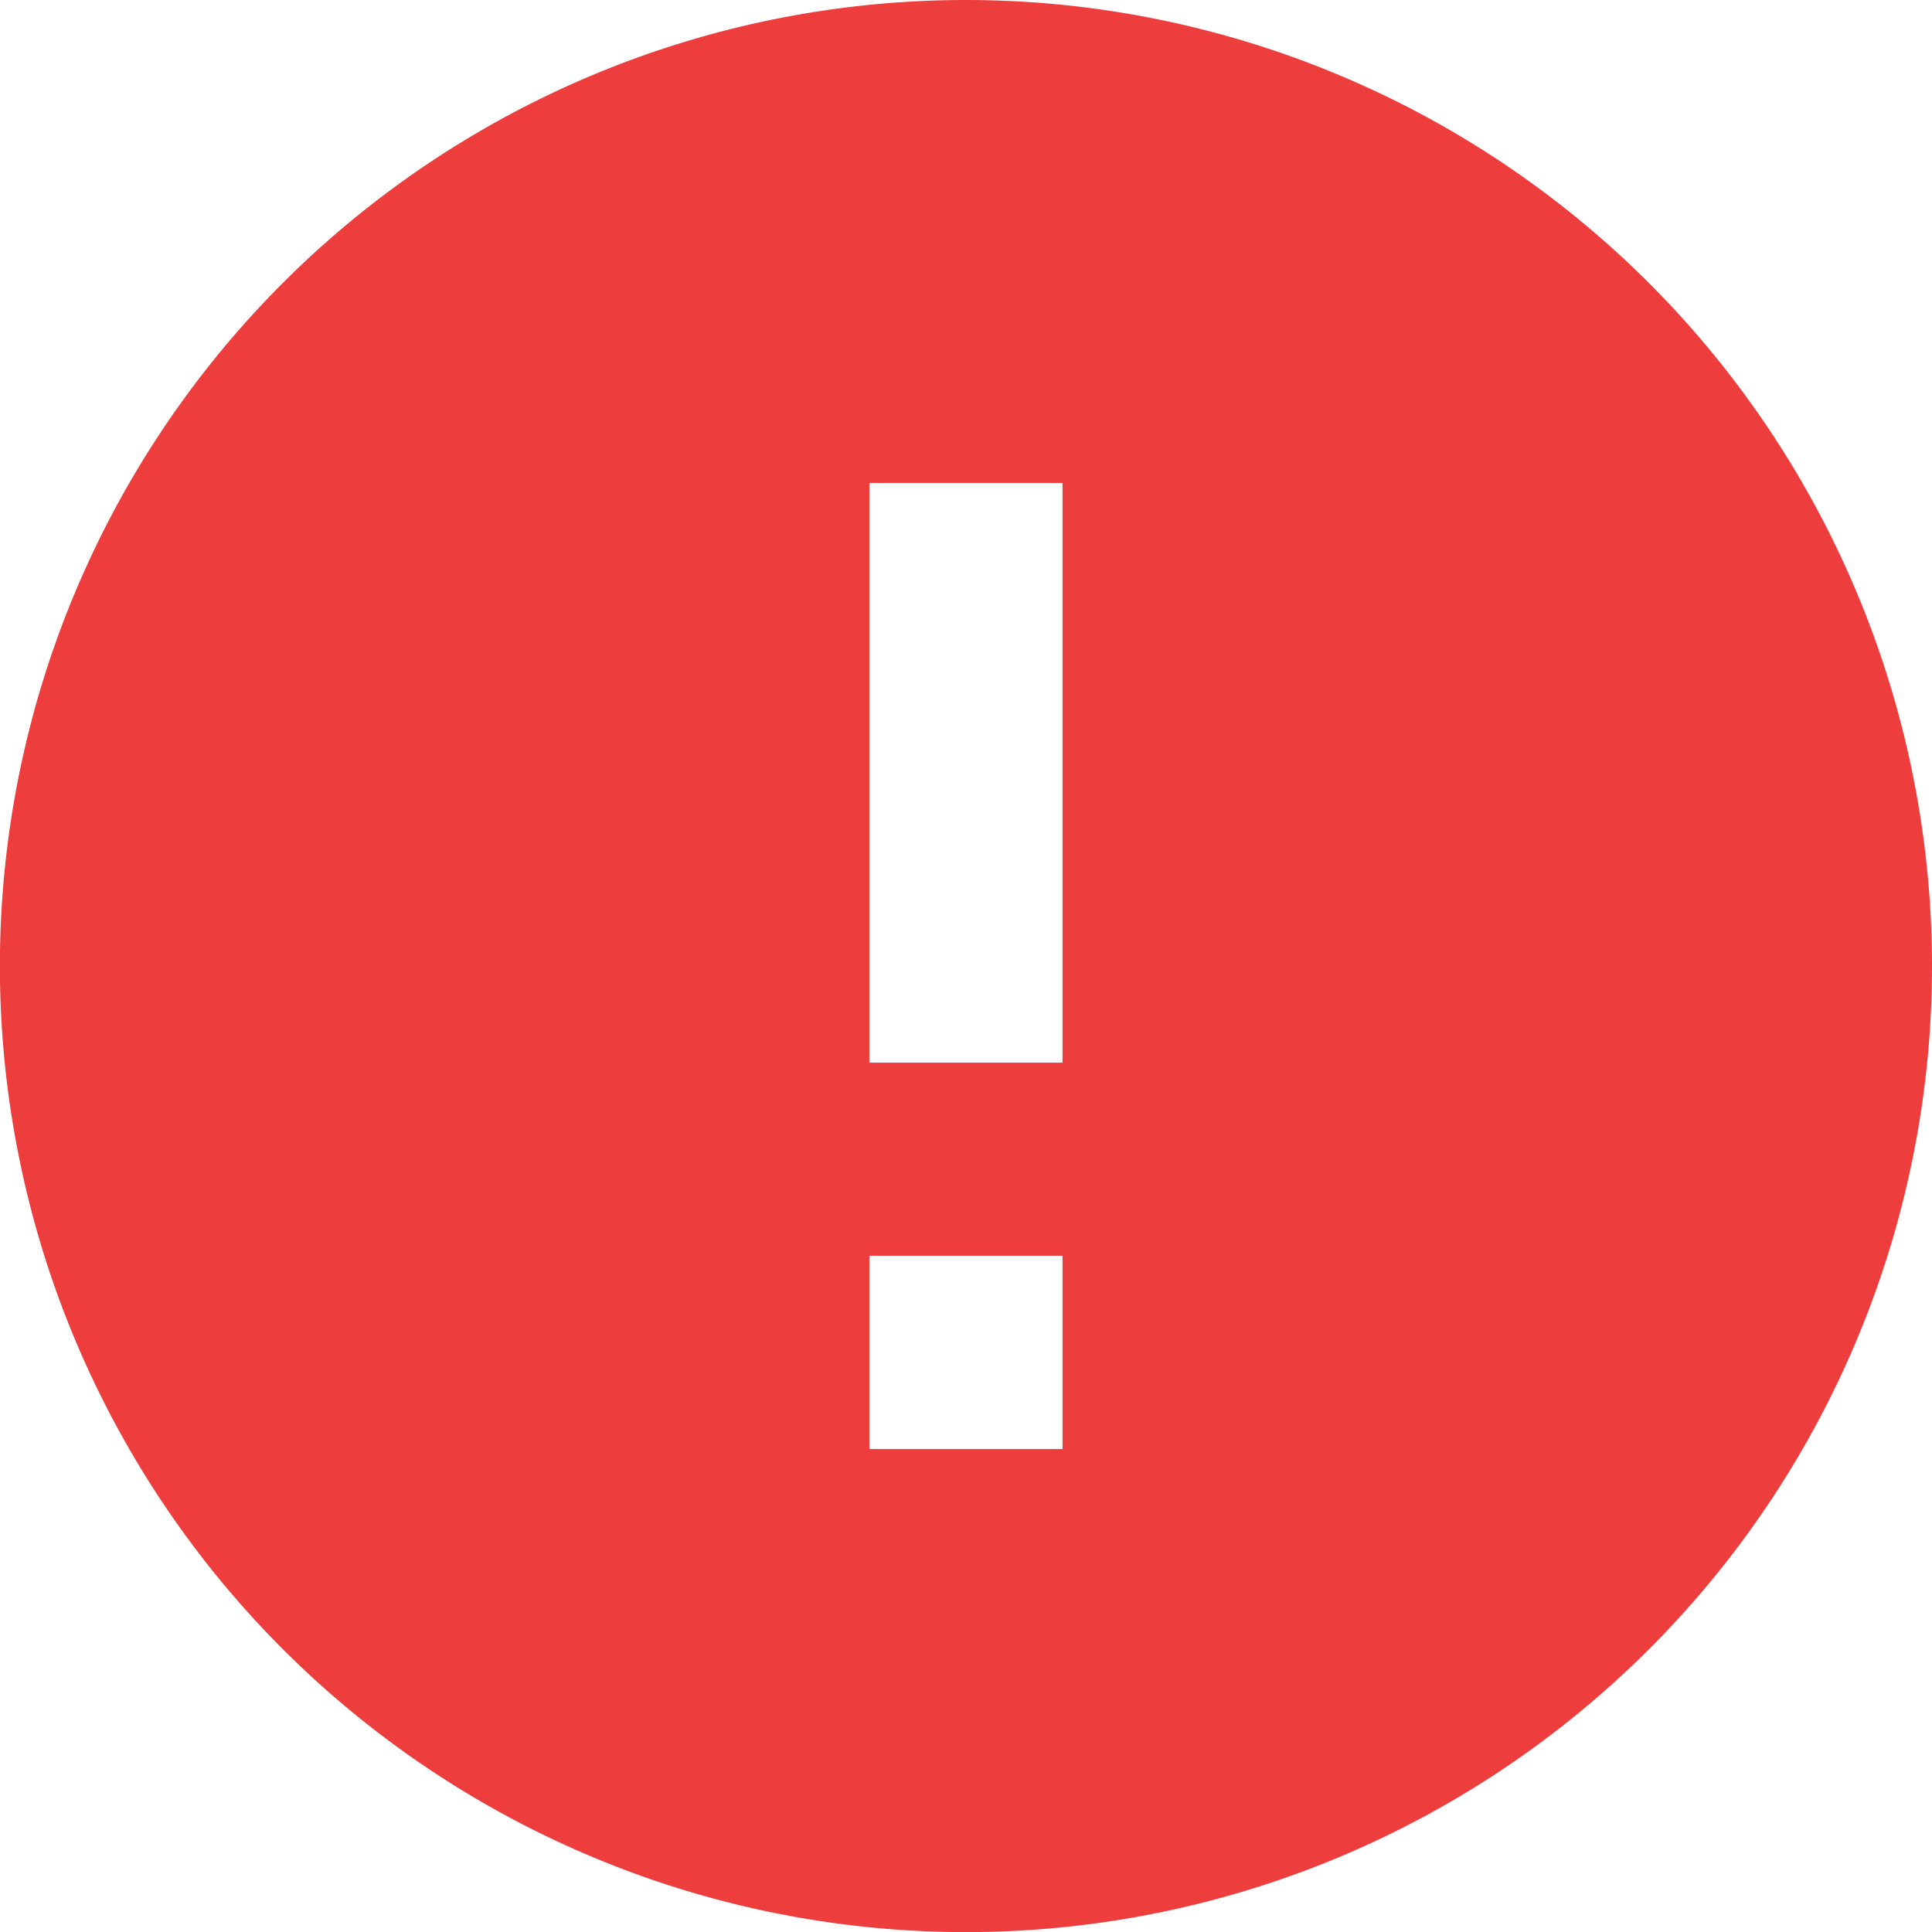
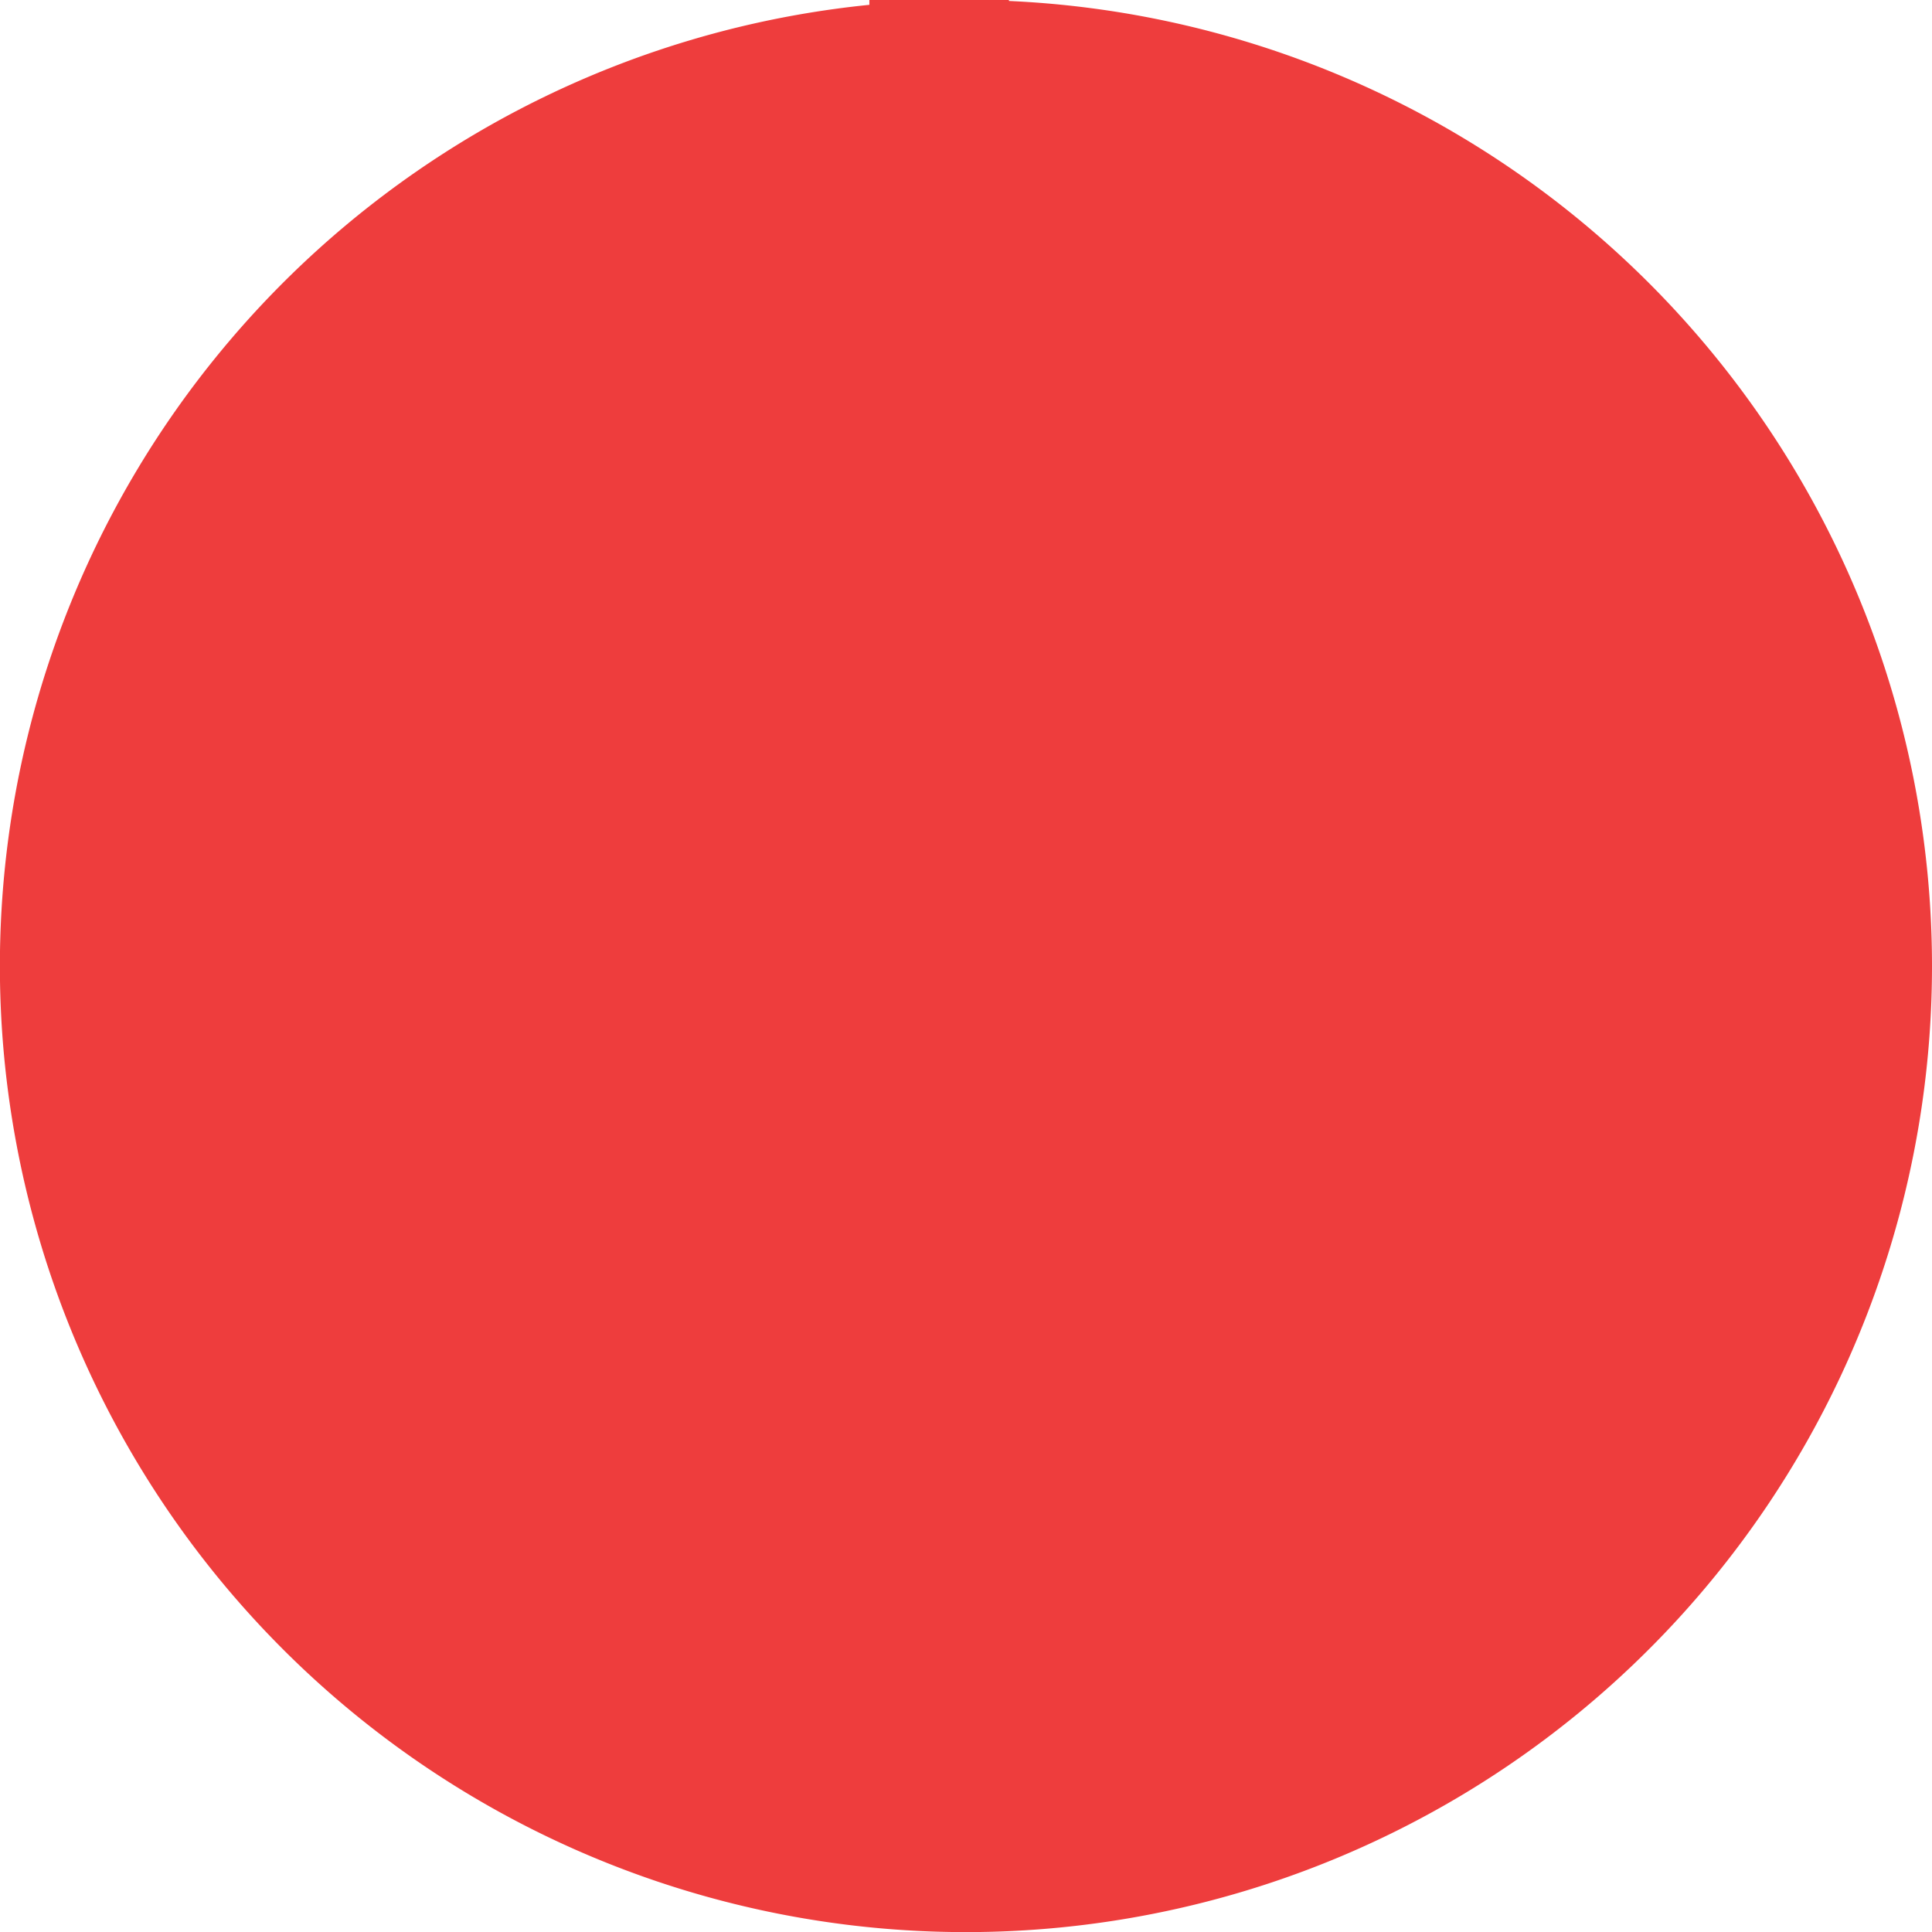
<svg xmlns="http://www.w3.org/2000/svg" width="18.125" height="18.125" viewBox="0 0 18.125 18.125">
-   <path id="Path_40089" data-name="Path 40089" d="M11.062,2a9.063,9.063,0,1,0,9.063,9.062A9.066,9.066,0,0,0,11.062,2Zm.906,13.594H10.156V13.781h1.812Zm0-3.625H10.156V6.531h1.812Z" transform="translate(-2 -2)" fill="#ee3d3d" />
+   <path id="Path_40089" data-name="Path 40089" d="M11.062,2a9.063,9.063,0,1,0,9.063,9.062A9.066,9.066,0,0,0,11.062,2ZH10.156V13.781h1.812Zm0-3.625H10.156V6.531h1.812Z" transform="translate(-2 -2)" fill="#ee3d3d" />
</svg>